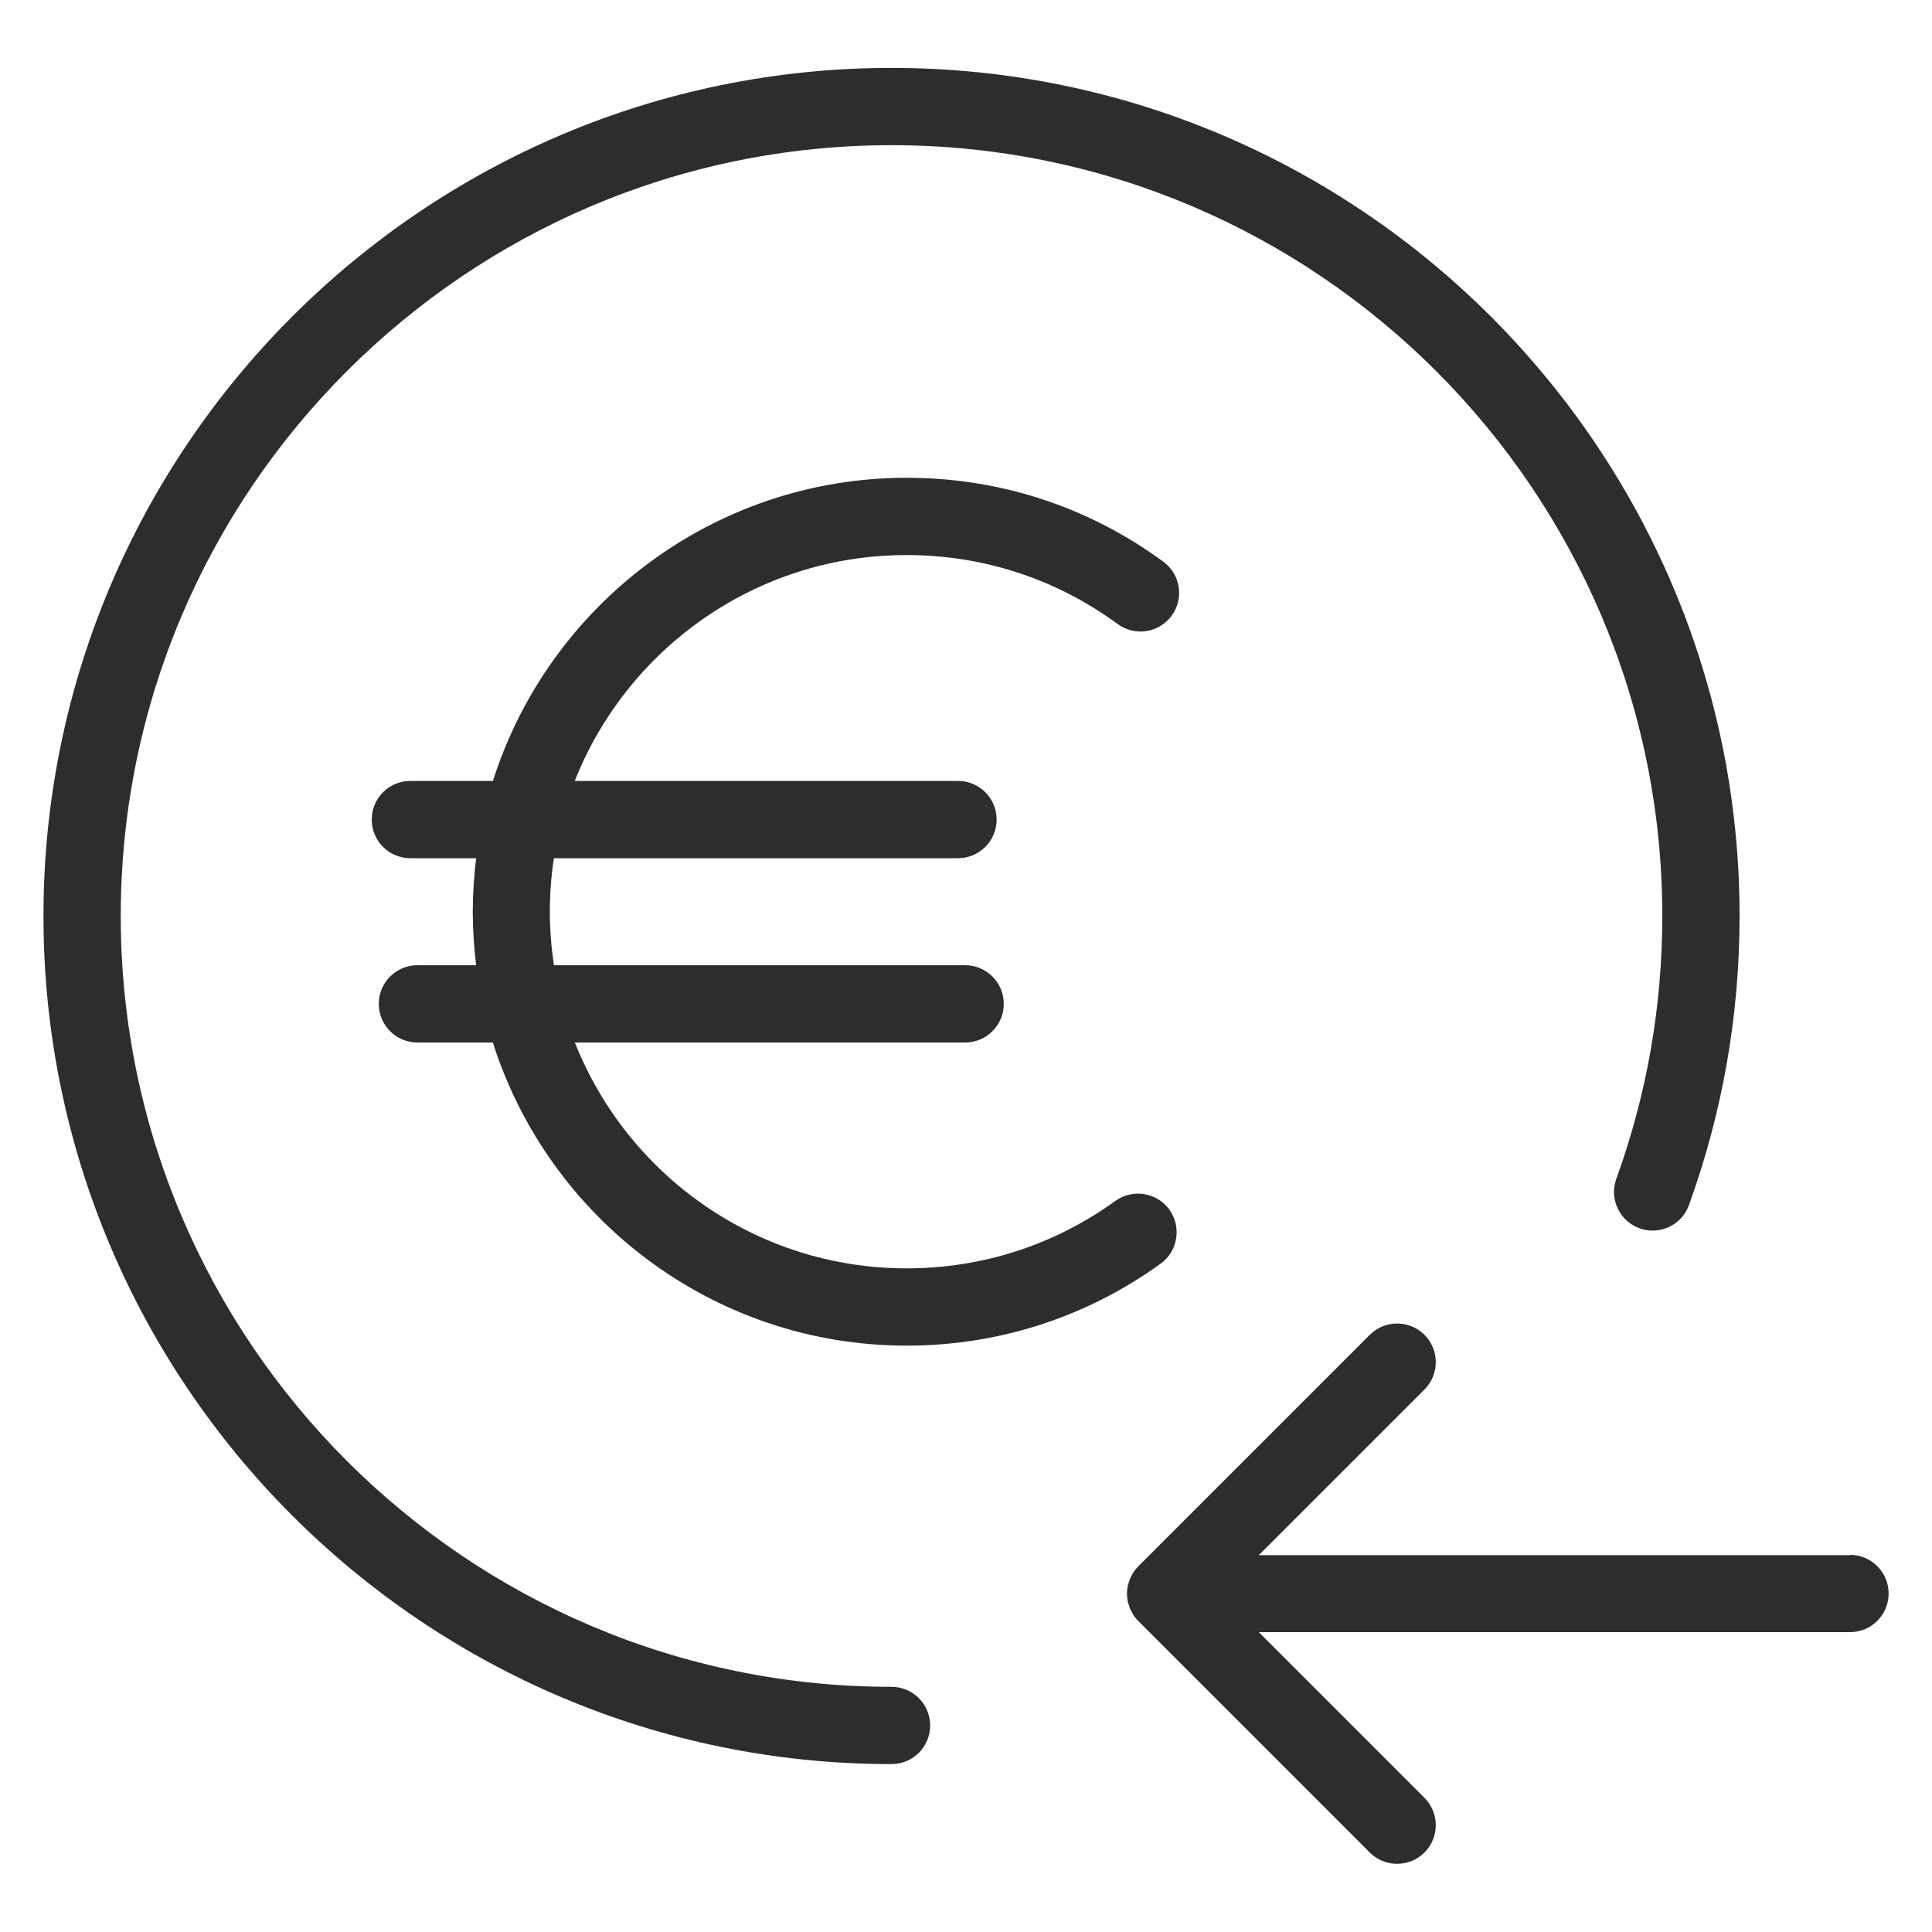
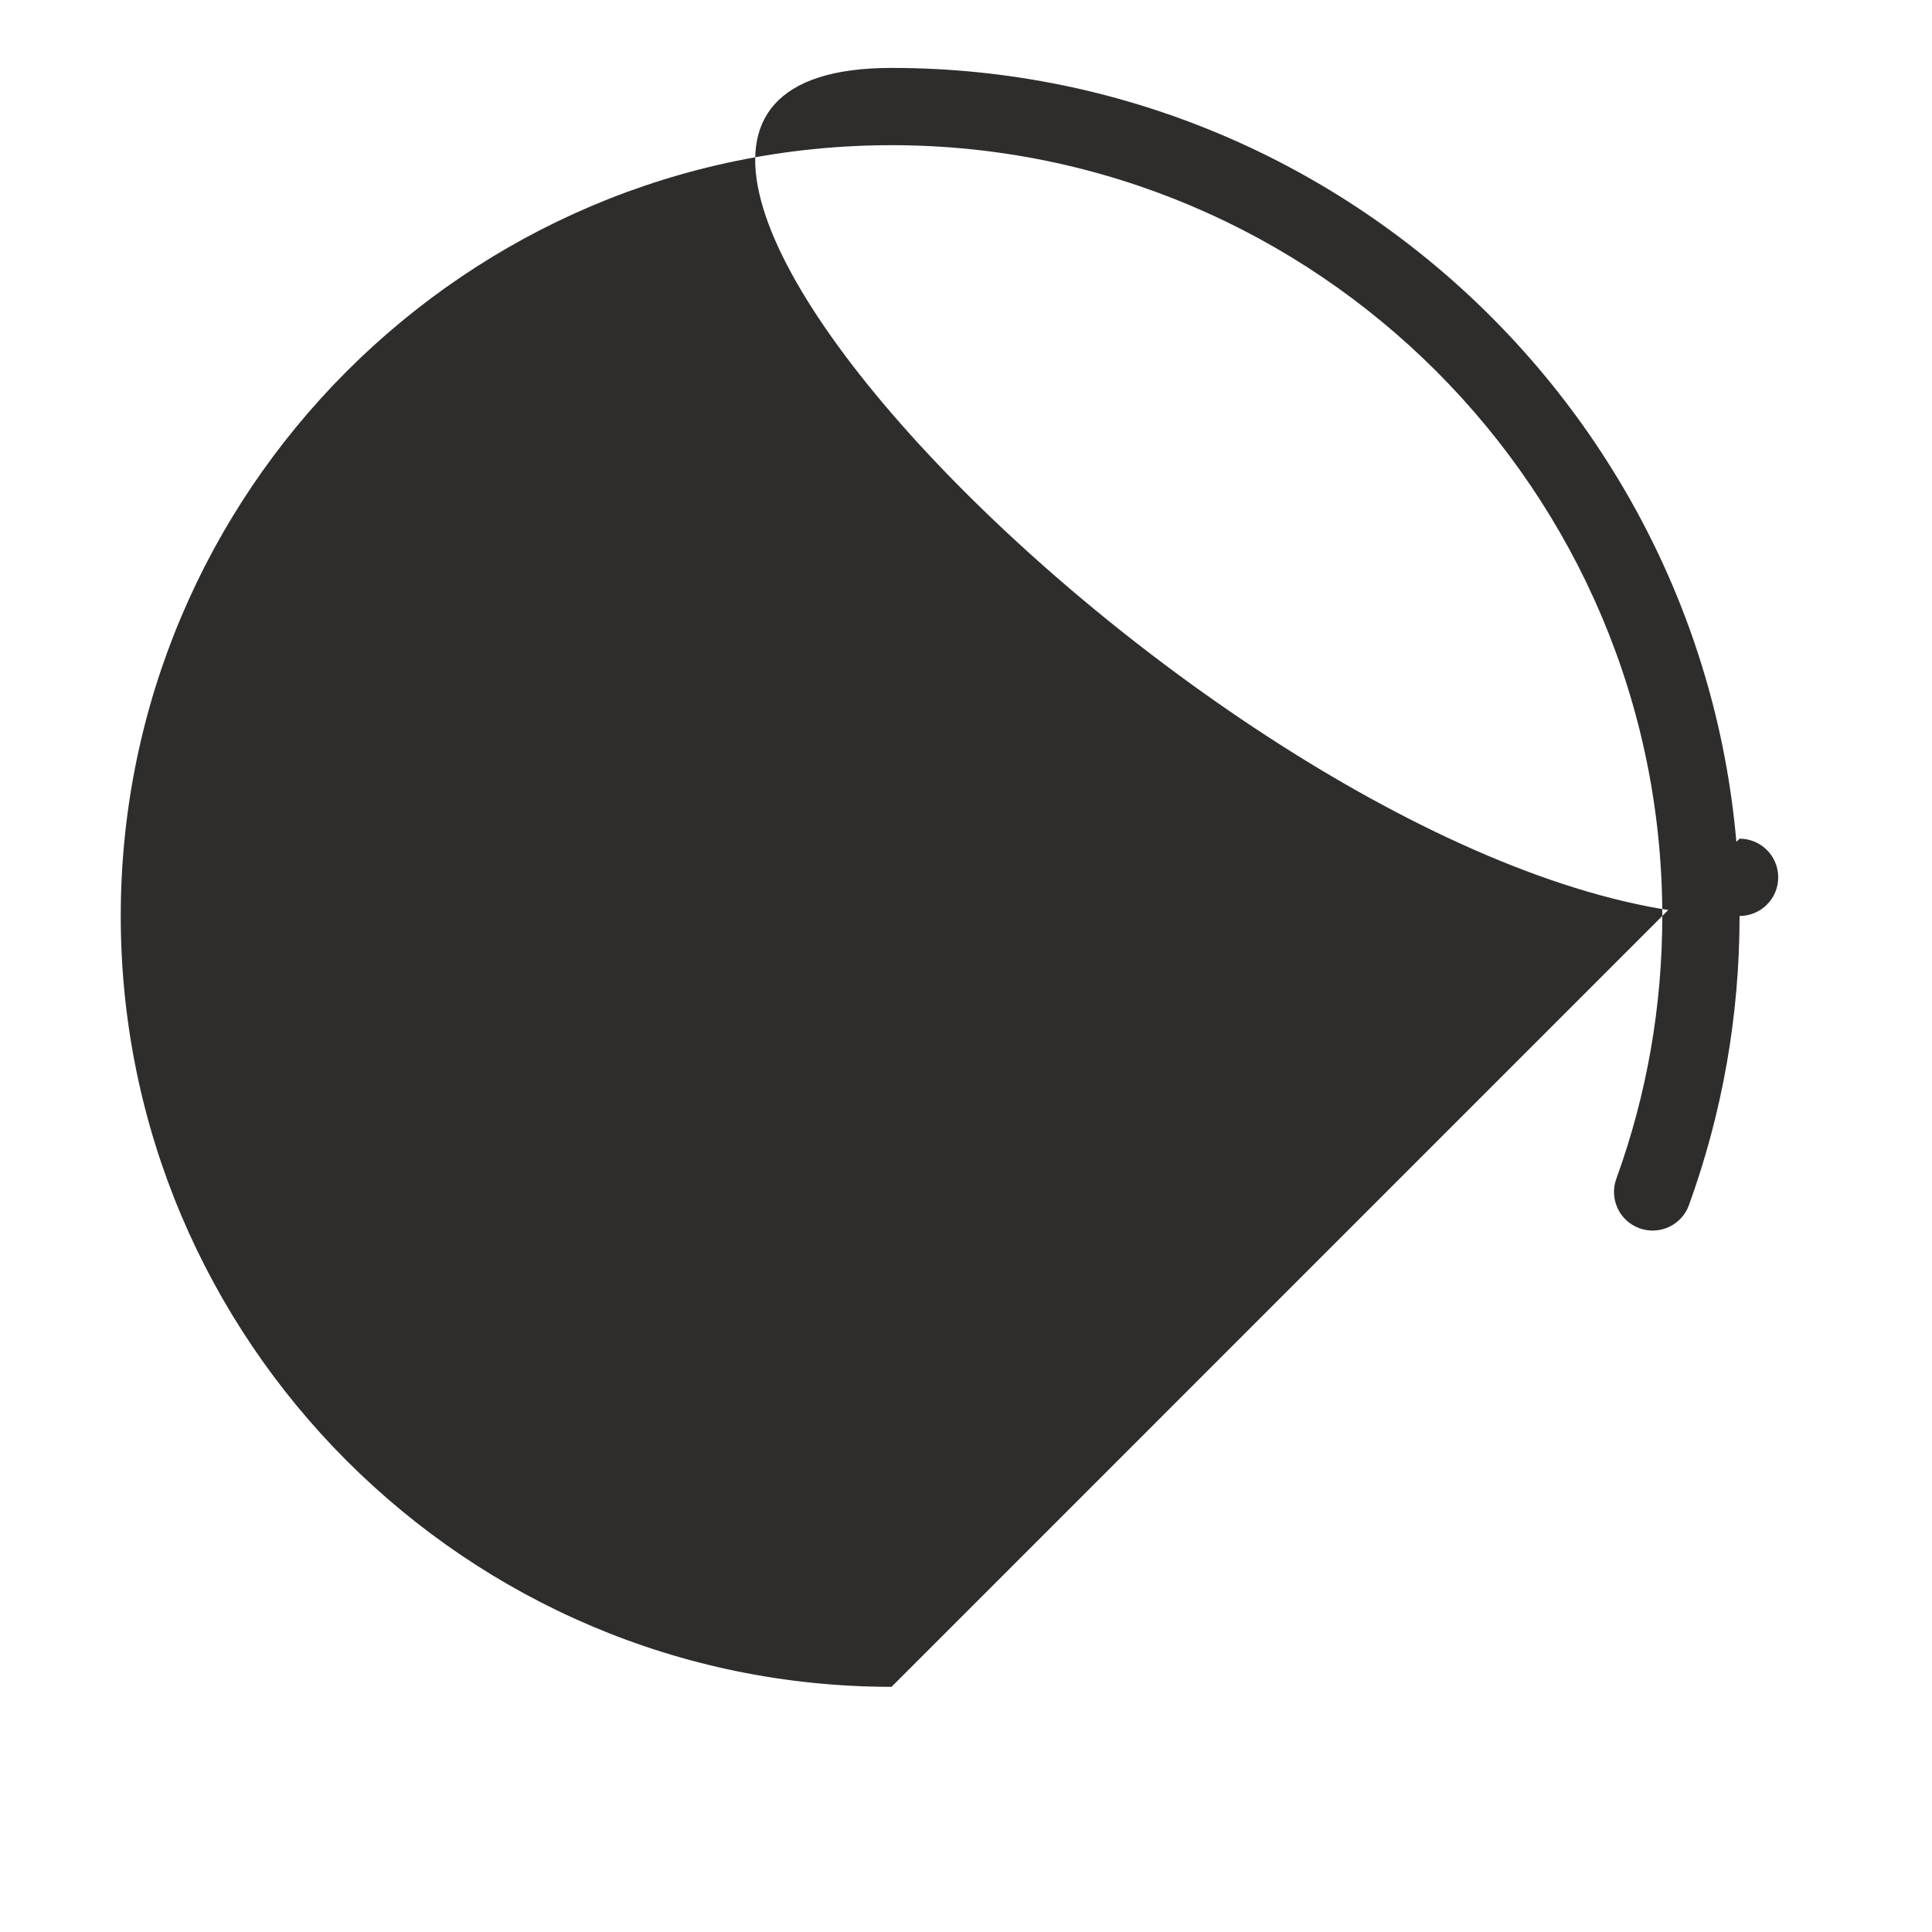
<svg xmlns="http://www.w3.org/2000/svg" id="Pfad" viewBox="0 0 200 200">
  <defs>
    <style>
      .cls-1 {
        fill: #2e2d2c;
      }
    </style>
  </defs>
-   <path class="cls-1" d="M92.29,174.62c-44,0-79.79-35.8-79.79-79.79S48.29,15.03,92.29,15.03s79.79,35.8,79.79,79.79c0,9.35-1.6,18.5-4.76,27.21-.75,2.08.32,4.37,2.4,5.12,2.07.75,4.37-.32,5.12-2.4,3.47-9.58,5.24-19.65,5.24-29.93,0-48.41-39.38-87.79-87.79-87.79S4.5,46.42,4.5,94.83s39.38,87.79,87.79,87.79c2.21,0,4-1.79,4-4s-1.79-4-4-4Z" />
-   <path class="cls-1" d="M191.51,160.99h-61.2l17.15-17.15c1.56-1.56,1.56-4.09,0-5.66-1.56-1.56-4.1-1.56-5.66,0l-23.97,23.97c-.19.19-.35.39-.5.61-.06.1-.11.2-.16.3-.07.13-.15.25-.2.38-.05.13-.09.27-.13.41-.03.11-.08.22-.1.34-.1.52-.1,1.05,0,1.57.02.12.07.23.1.34.04.14.07.27.13.41.06.13.13.26.2.38.06.1.1.21.16.3.15.22.31.43.5.61l23.97,23.97c.78.78,1.8,1.17,2.83,1.17s2.05-.39,2.83-1.17c1.56-1.56,1.56-4.09,0-5.66l-17.15-17.15h61.2c2.21,0,4-1.79,4-4s-1.79-4-4-4Z" />
-   <path class="cls-1" d="M93.87,57.46c7.92,0,15.47,2.47,21.83,7.14,1.78,1.31,4.28.92,5.59-.86,1.31-1.78.92-4.28-.86-5.59-7.74-5.69-16.93-8.69-26.56-8.69-20.05,0-37.08,13.21-42.84,31.38h-8.55c-2.21,0-4,1.79-4,4s1.79,4,4,4h6.81c-.22,1.82-.35,3.67-.35,5.54s.13,3.73.35,5.54h-6.08c-2.21,0-4,1.79-4,4s1.79,4,4,4h7.81c5.76,18.17,22.78,31.38,42.84,31.38,9.51,0,18.61-2.94,26.29-8.49,1.79-1.29,2.19-3.79.9-5.59-1.29-1.79-3.79-2.19-5.59-.9-6.32,4.57-13.79,6.98-21.61,6.98-15.58,0-28.93-9.7-34.34-23.38h40.4c2.21,0,4-1.79,4-4s-1.79-4-4-4h-42.57c-.27-1.81-.42-3.66-.42-5.54s.14-3.73.42-5.54h41.83c2.21,0,4-1.79,4-4s-1.79-4-4-4h-39.67c5.41-13.68,18.76-23.38,34.34-23.38Z" />
+   <path class="cls-1" d="M92.29,174.62c-44,0-79.79-35.8-79.79-79.79S48.29,15.03,92.29,15.03s79.79,35.8,79.79,79.79c0,9.35-1.6,18.5-4.76,27.21-.75,2.08.32,4.37,2.4,5.12,2.07.75,4.37-.32,5.12-2.4,3.47-9.58,5.24-19.65,5.24-29.93,0-48.41-39.38-87.79-87.79-87.79s39.38,87.79,87.79,87.79c2.21,0,4-1.79,4-4s-1.79-4-4-4Z" />
</svg>